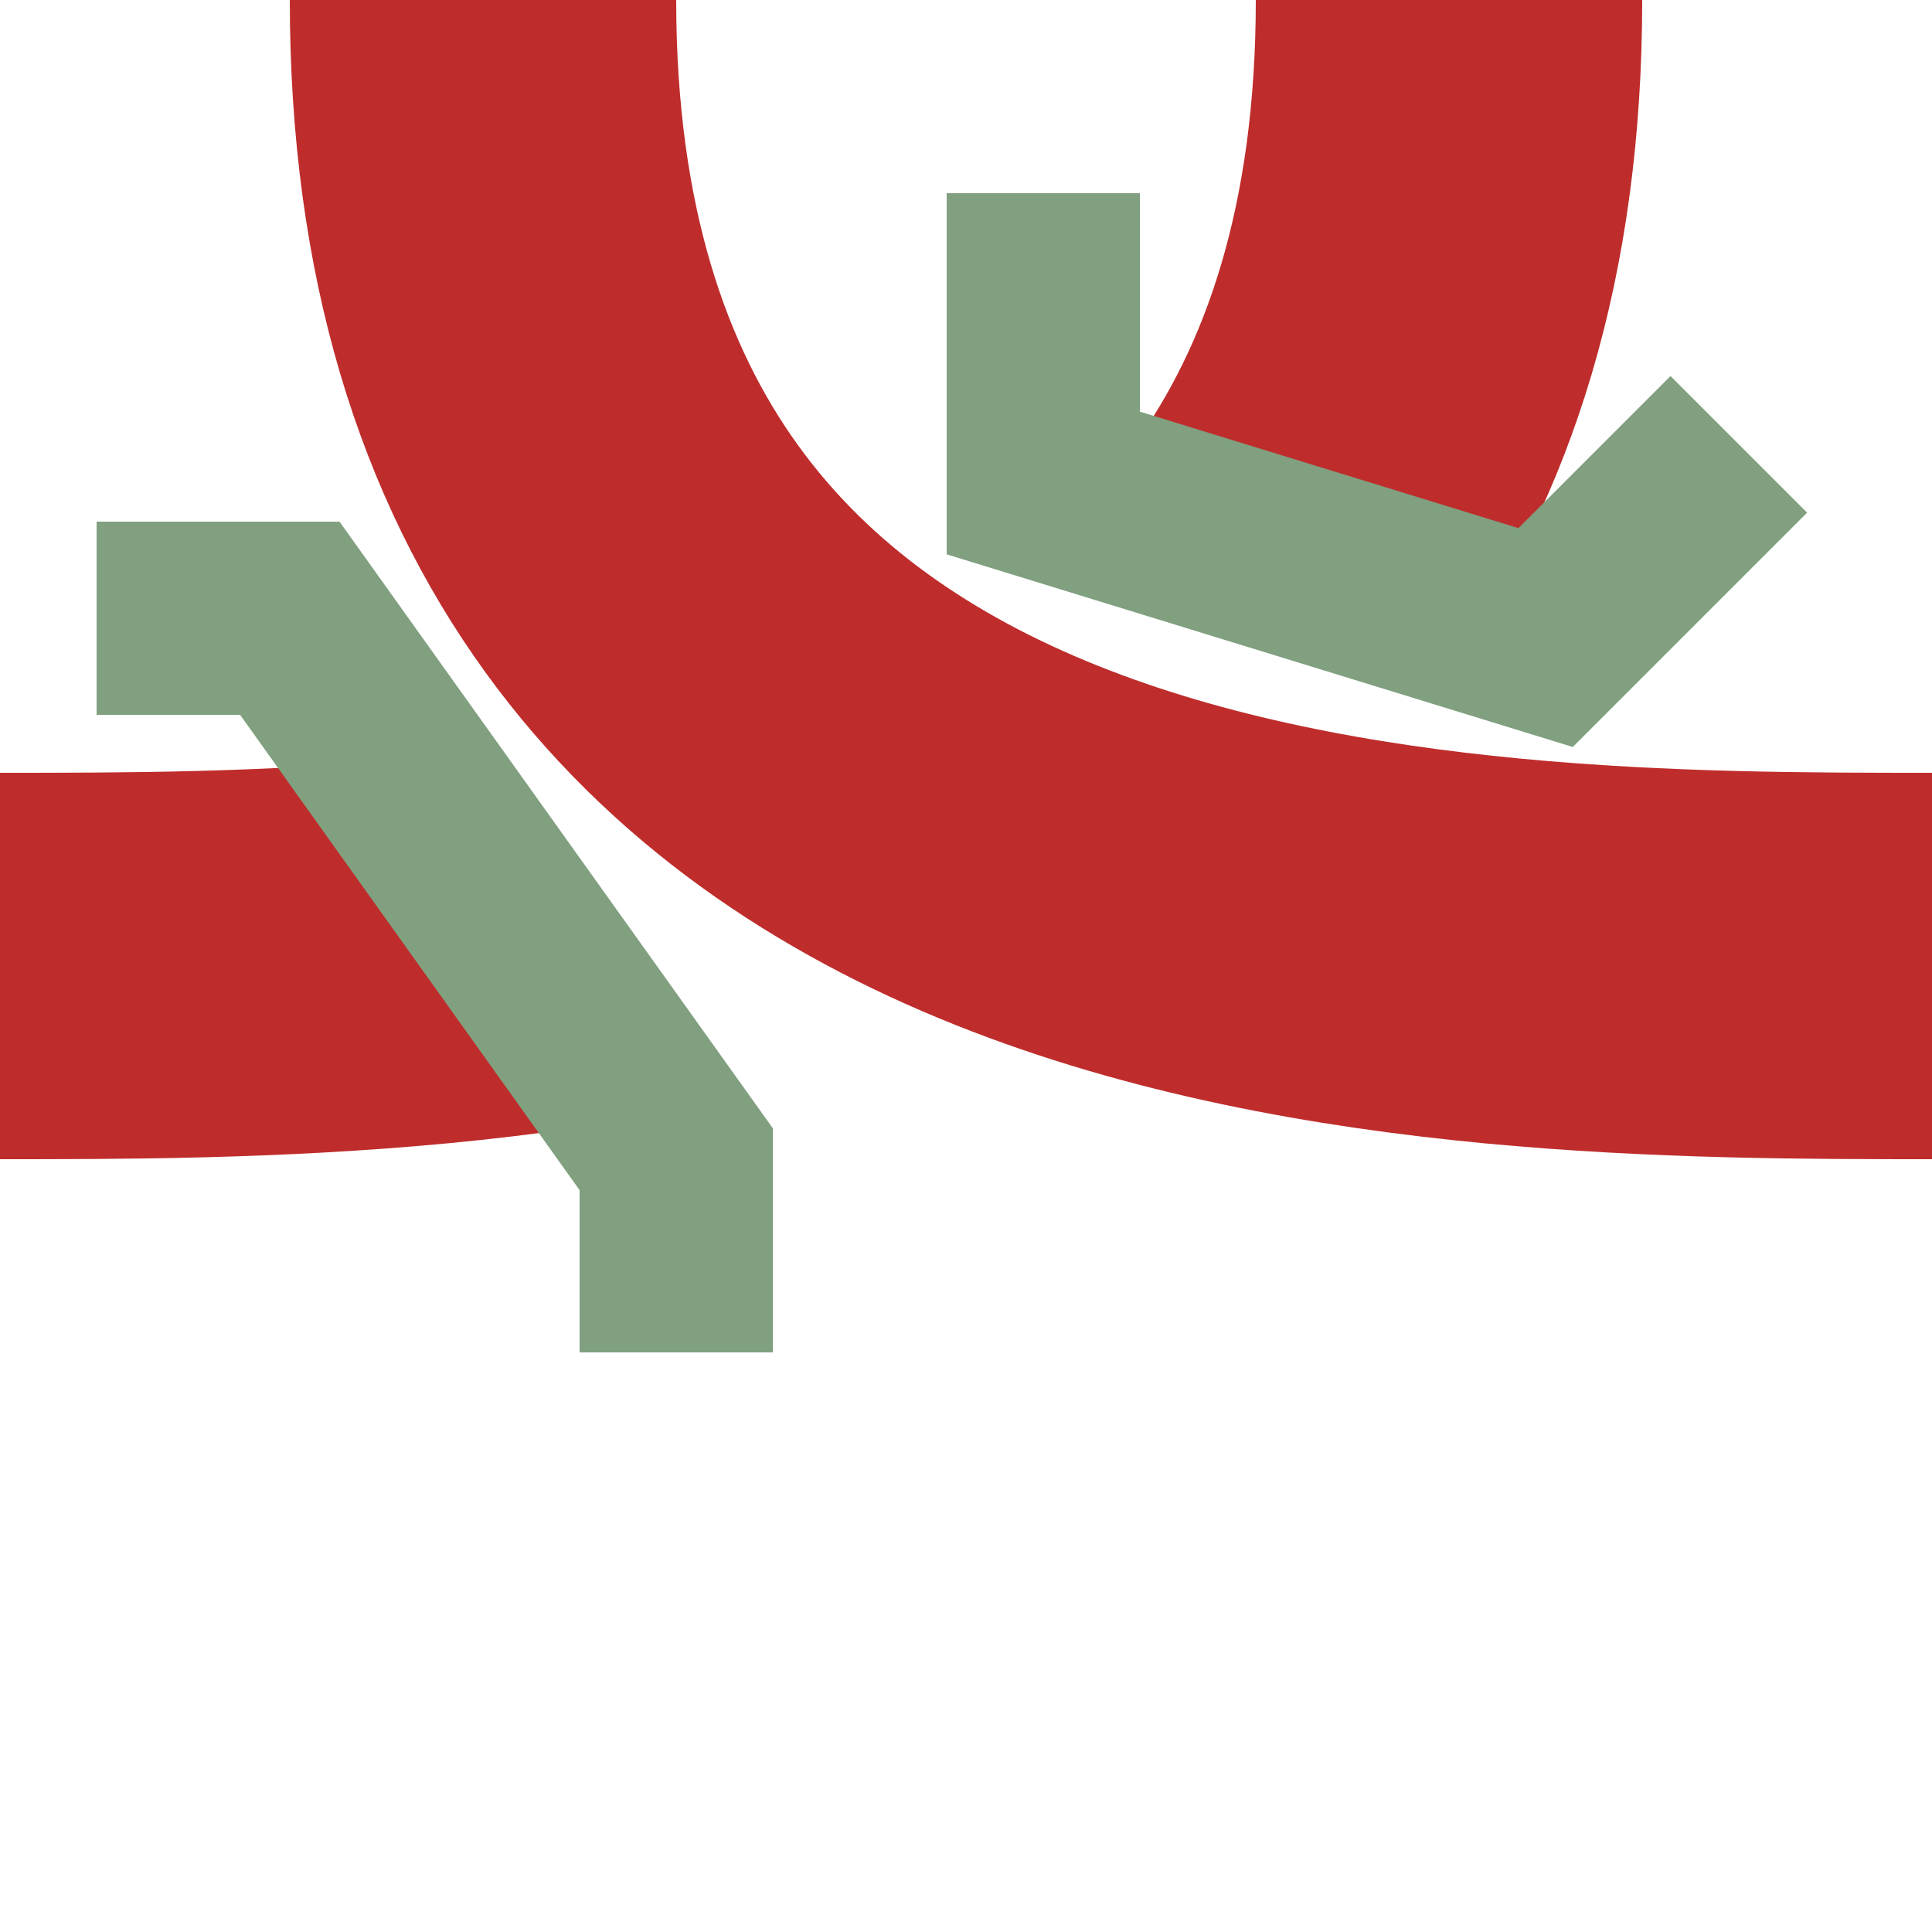
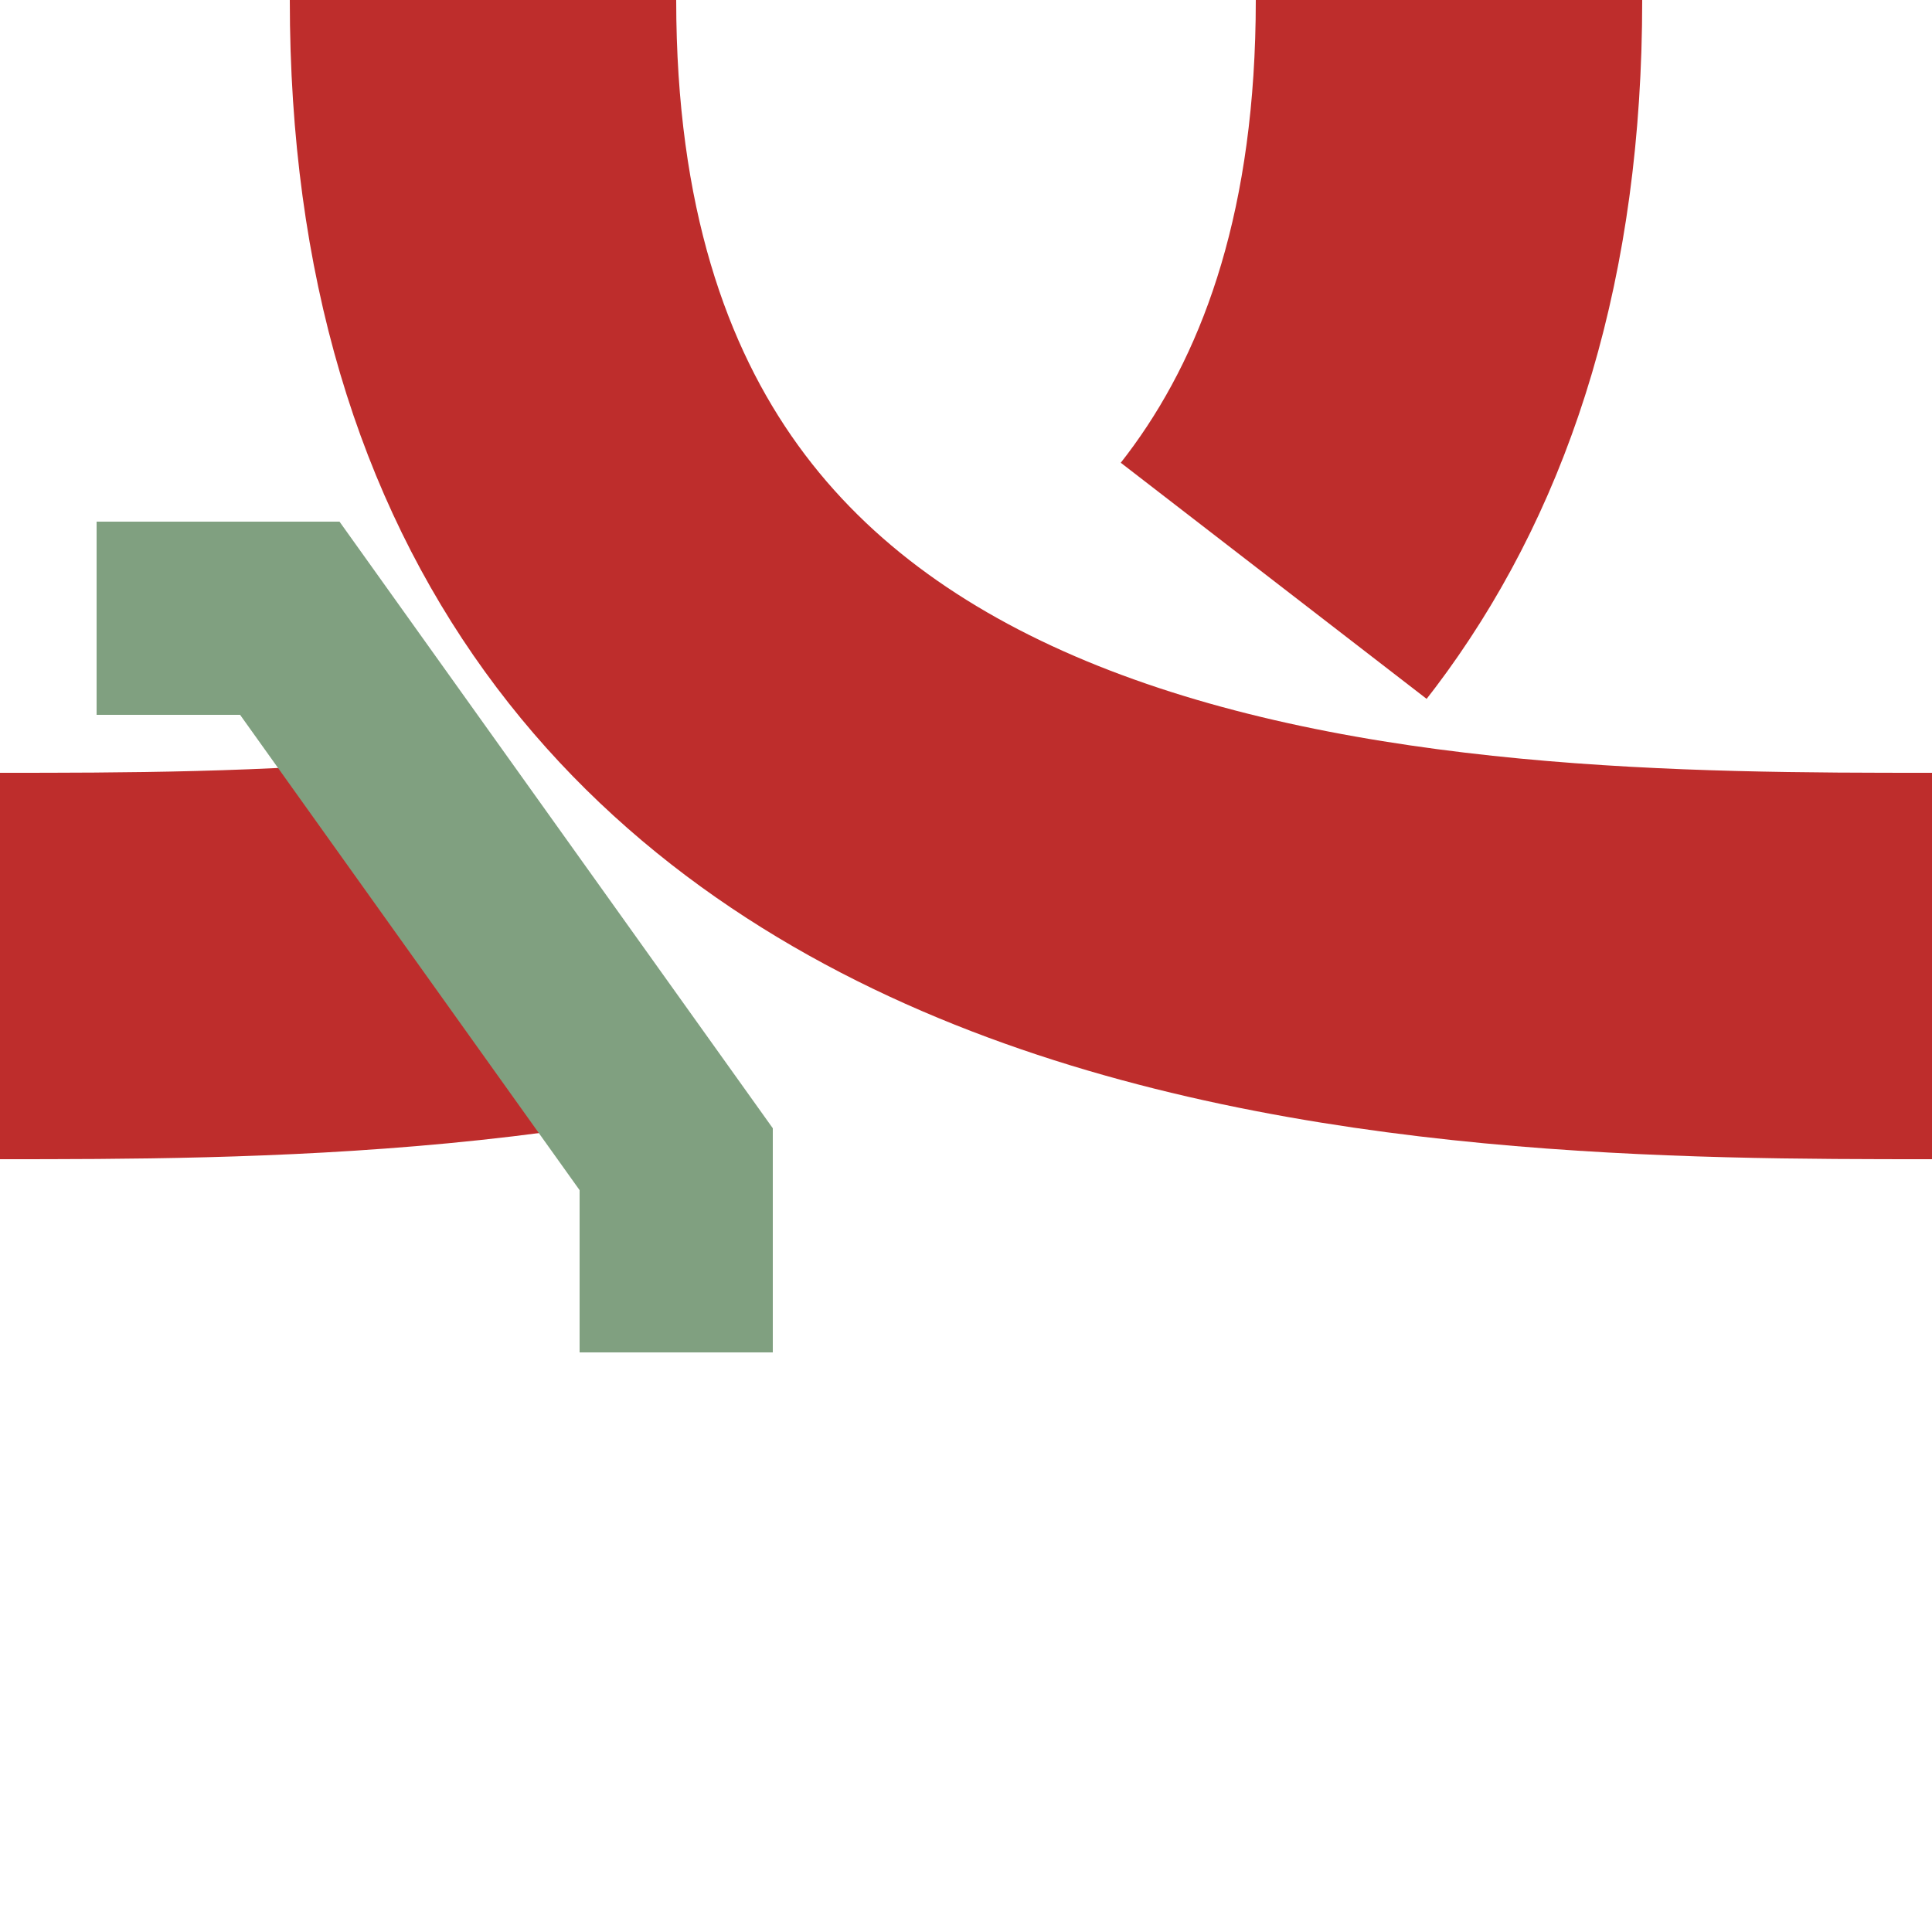
<svg xmlns="http://www.w3.org/2000/svg" width="500" height="500" viewBox="0 0 500 500">
  <title>BSicon vKRZl-KRZru</title>
  <g stroke="#be2d2c" stroke-width="100" fill="none">
    <path d="M 125,0 C 125,250 375,250 500,250" />
    <path d="M 375,0 C 375,250 125,250   0,250" stroke-dasharray="160,220" />
  </g>
  <g stroke="#80A080" stroke-width="50" fill="none">
    <path d="M 25,160 75,160 175,300 175,350" />
-     <path d="M 270,50 270,125 400,165 450,115" />
  </g>
</svg>